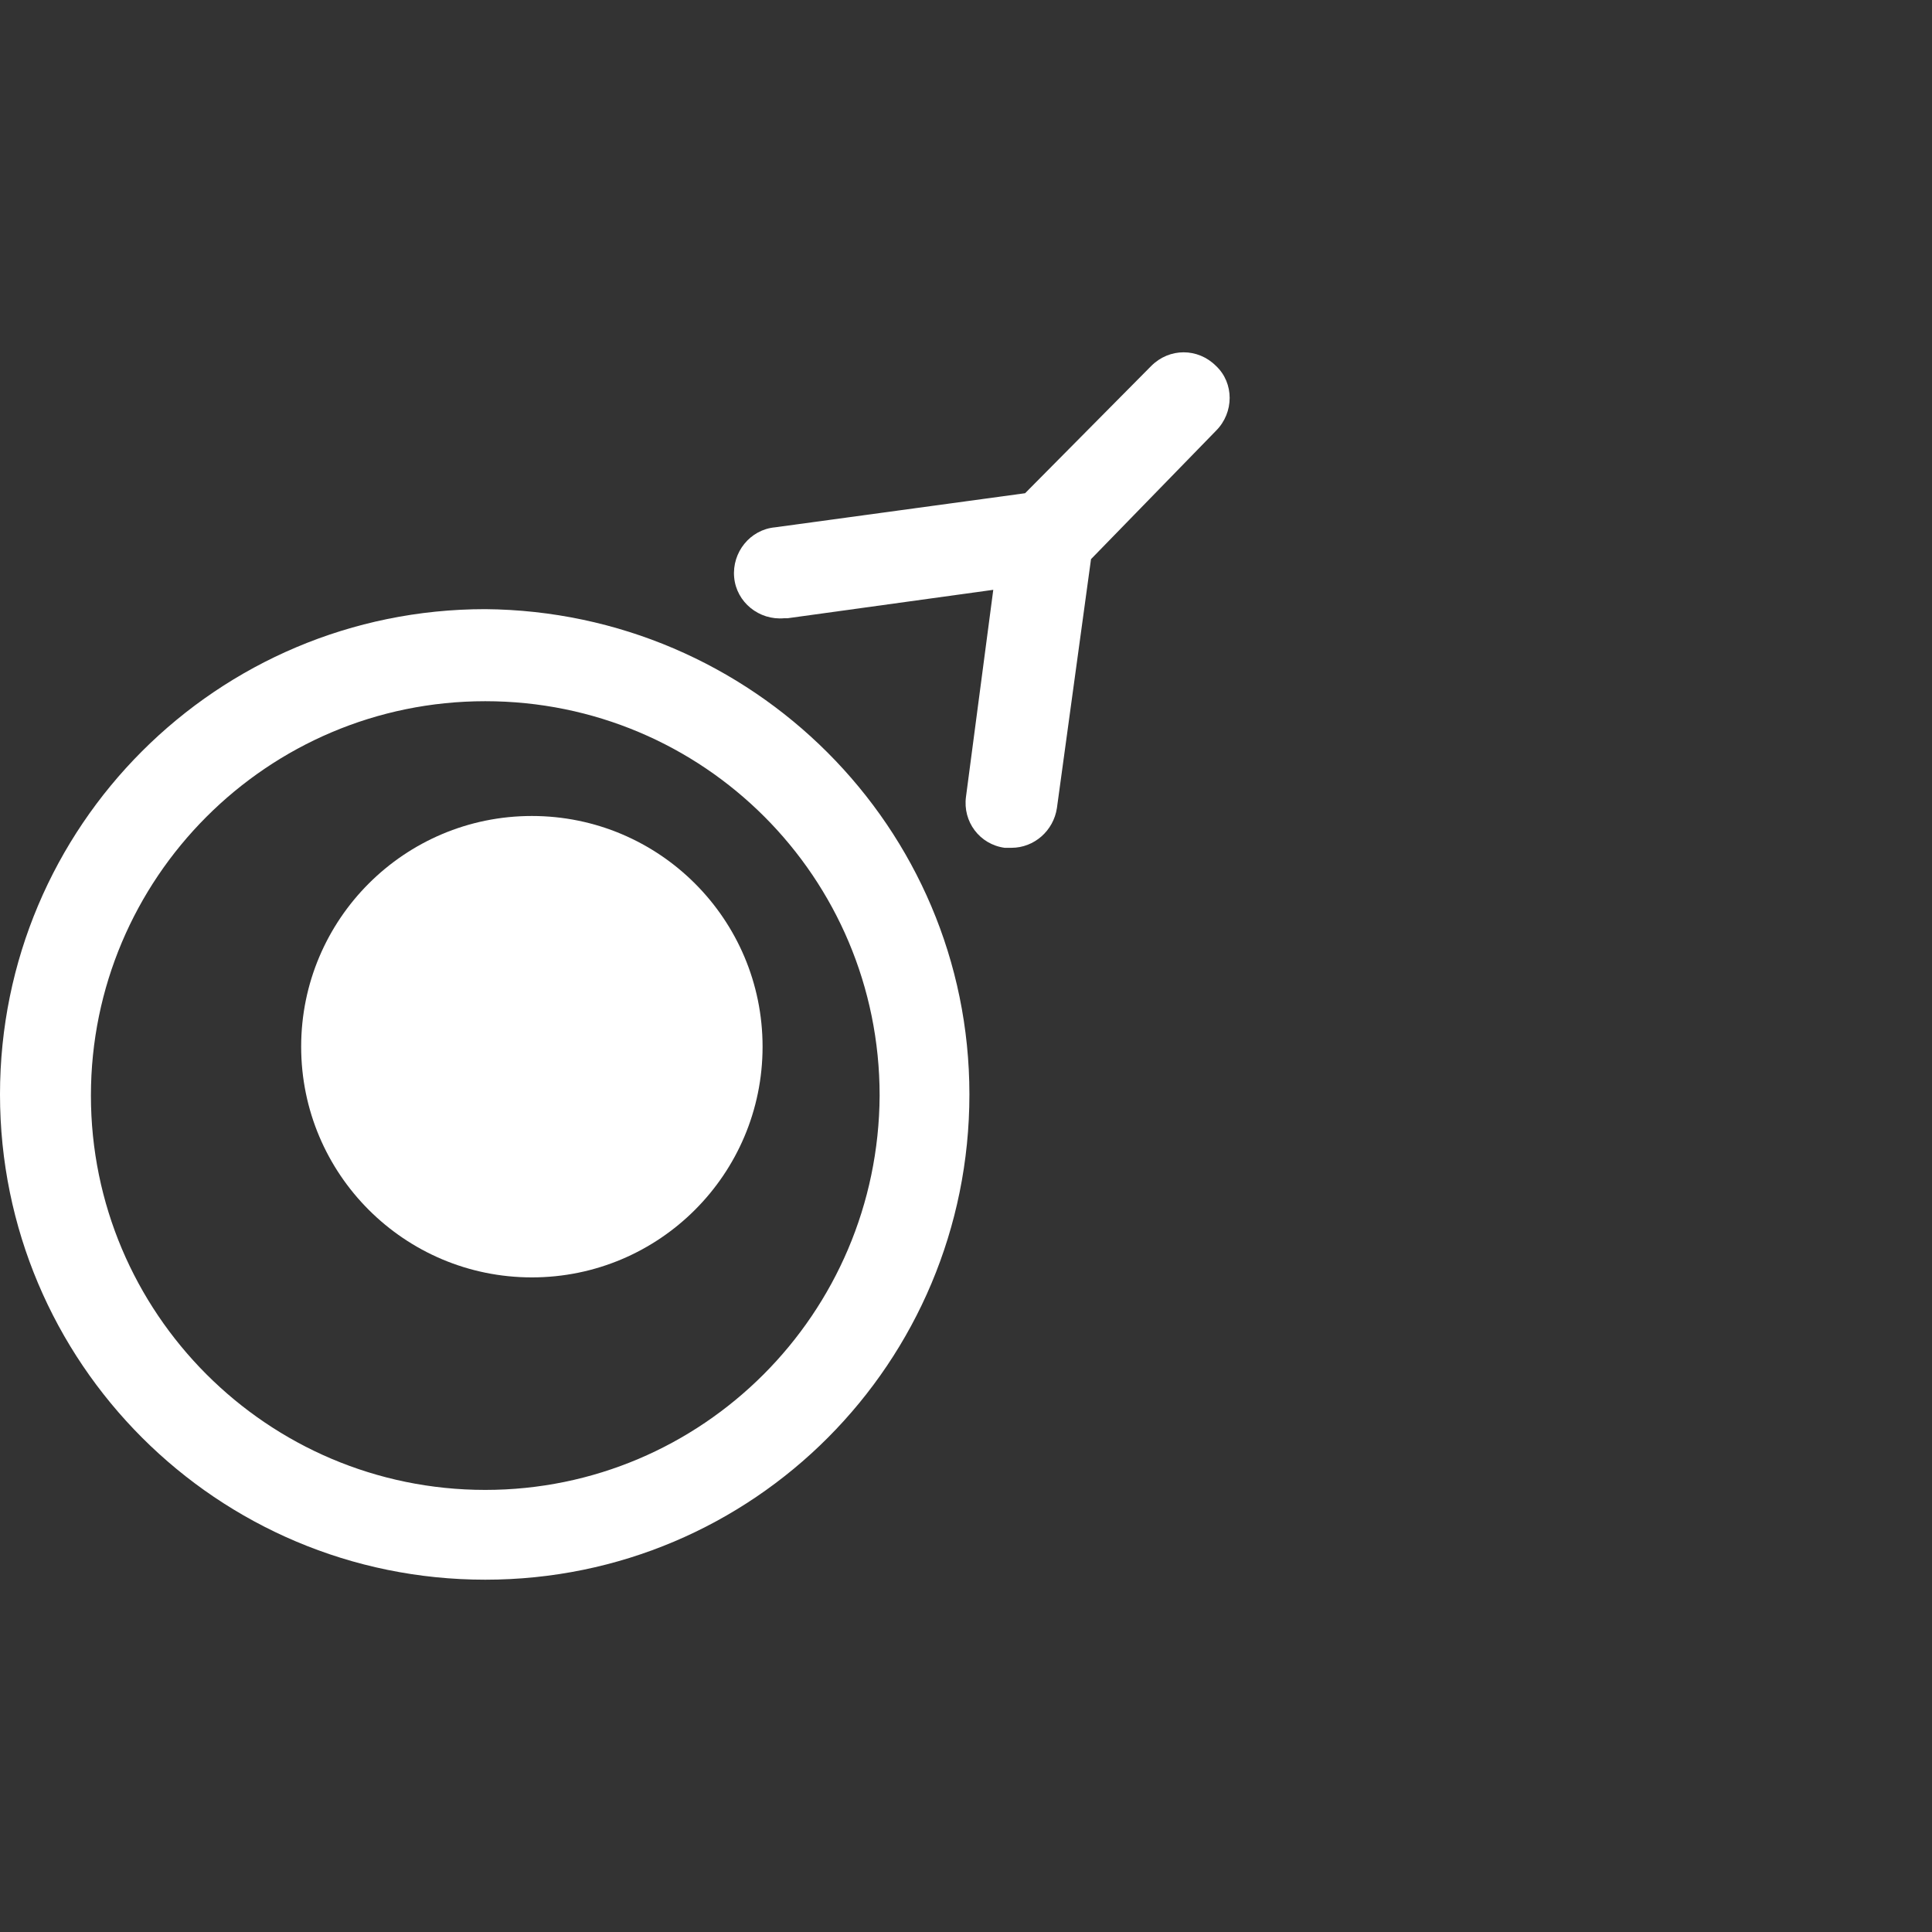
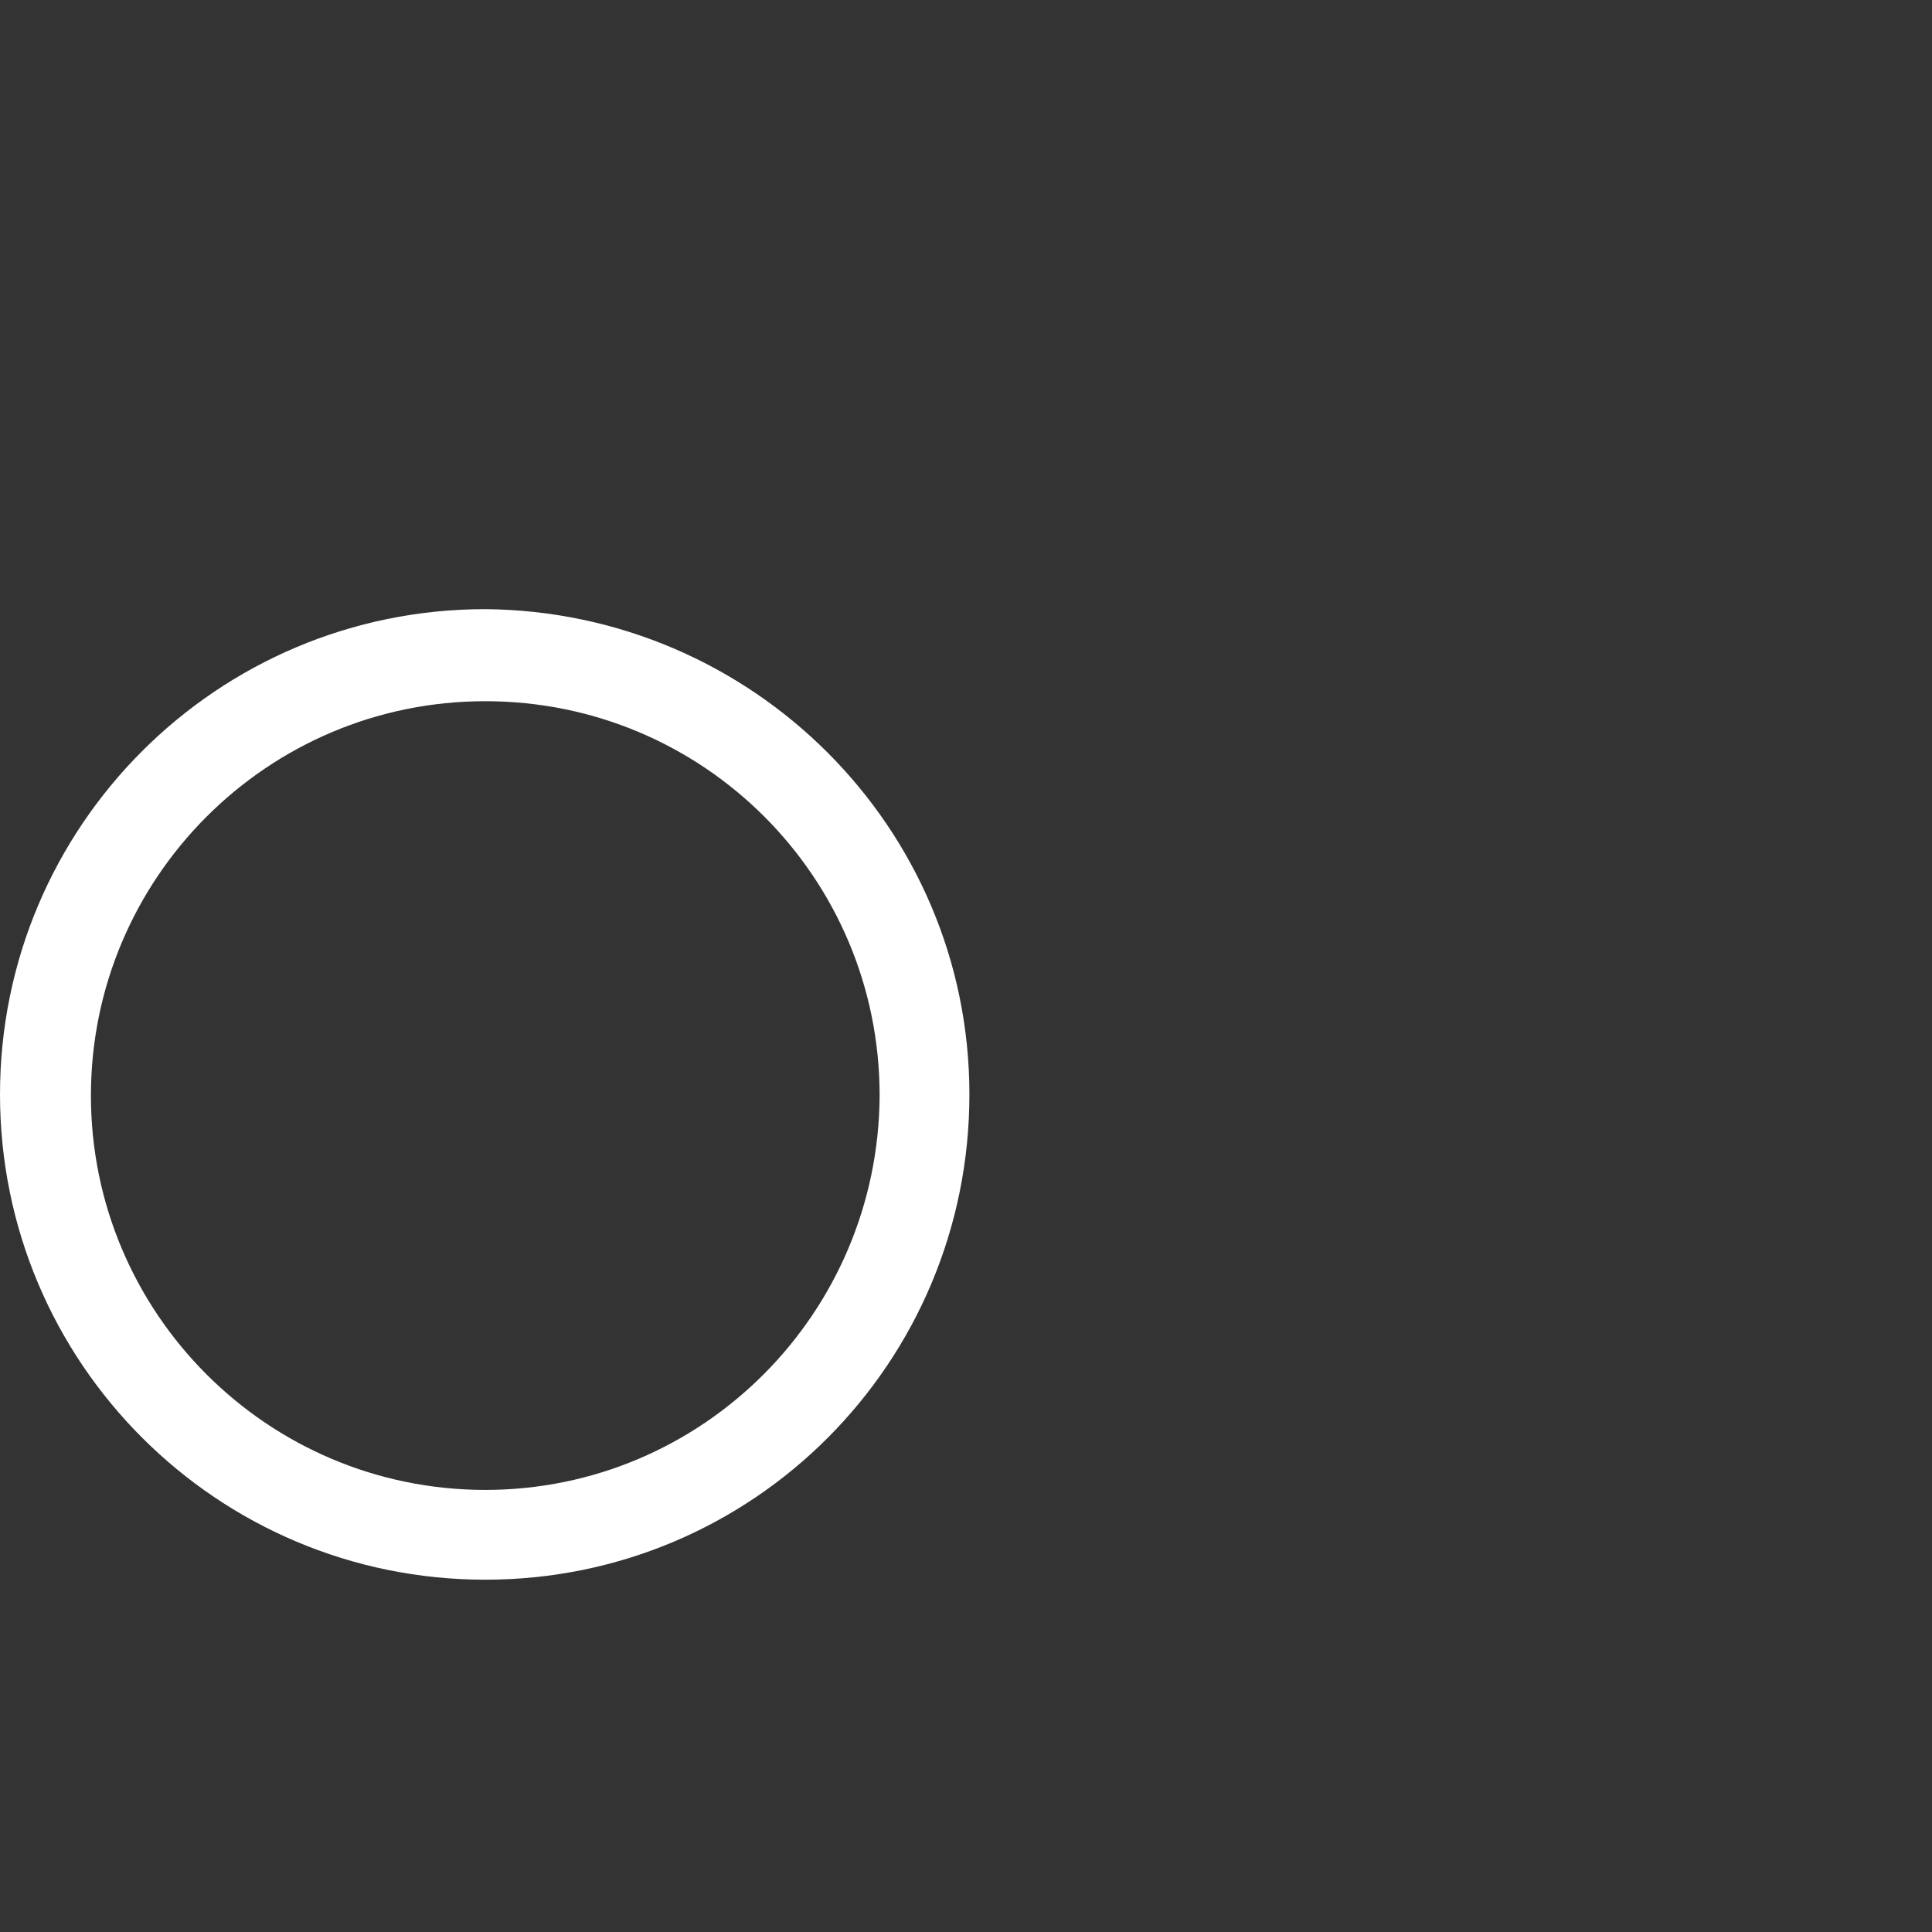
<svg xmlns="http://www.w3.org/2000/svg" version="1.1" id="Ebene_1" x="0px" y="0px" width="170px" height="170px" viewBox="0 0 170 170" style="enable-background:new 0 0 170 170;" xml:space="preserve">
  <rect x="0" y="0" width="170" height="170" fill="#333333" stroke="none" />
  <style type="text/css">
	.st0{fill:#FFFFFF;}
</style>
  <g>
    <path class="st0" d="M42.7,53.6C19.1,53.6,0,72.7,0,96.3S19.1,139,42.7,139s42.6-19.1,42.6-42.7C85.3,72.8,66.2,53.8,42.7,53.6z    M42.7,131.1C23.5,131.1,8,115.5,8,96.4s15.5-34.7,34.7-34.7s34.7,15.5,34.7,34.7C77.3,115.6,61.8,131.1,42.7,131.1z" />
-     <circle class="st0" cx="46.8" cy="92.1" r="20.3" />
-     <path class="st0" d="M107,32.2c-1.6-1.6-4.1-1.6-5.7,0L90.2,43.4l-22,3c-2.2,0.2-3.8,2.2-3.6,4.4c0.2,2.2,2.2,3.8,4.4,3.6   c0.1,0,0.2,0,0.3,0l18.1-2.5L85,70.1c-0.3,2.2,1.2,4.2,3.4,4.5c0.2,0,0.4,0,0.6,0c2,0,3.7-1.5,4-3.5l3-21.9l11-11.3   C108.6,36.3,108.6,33.7,107,32.2z" />
  </g>
</svg>